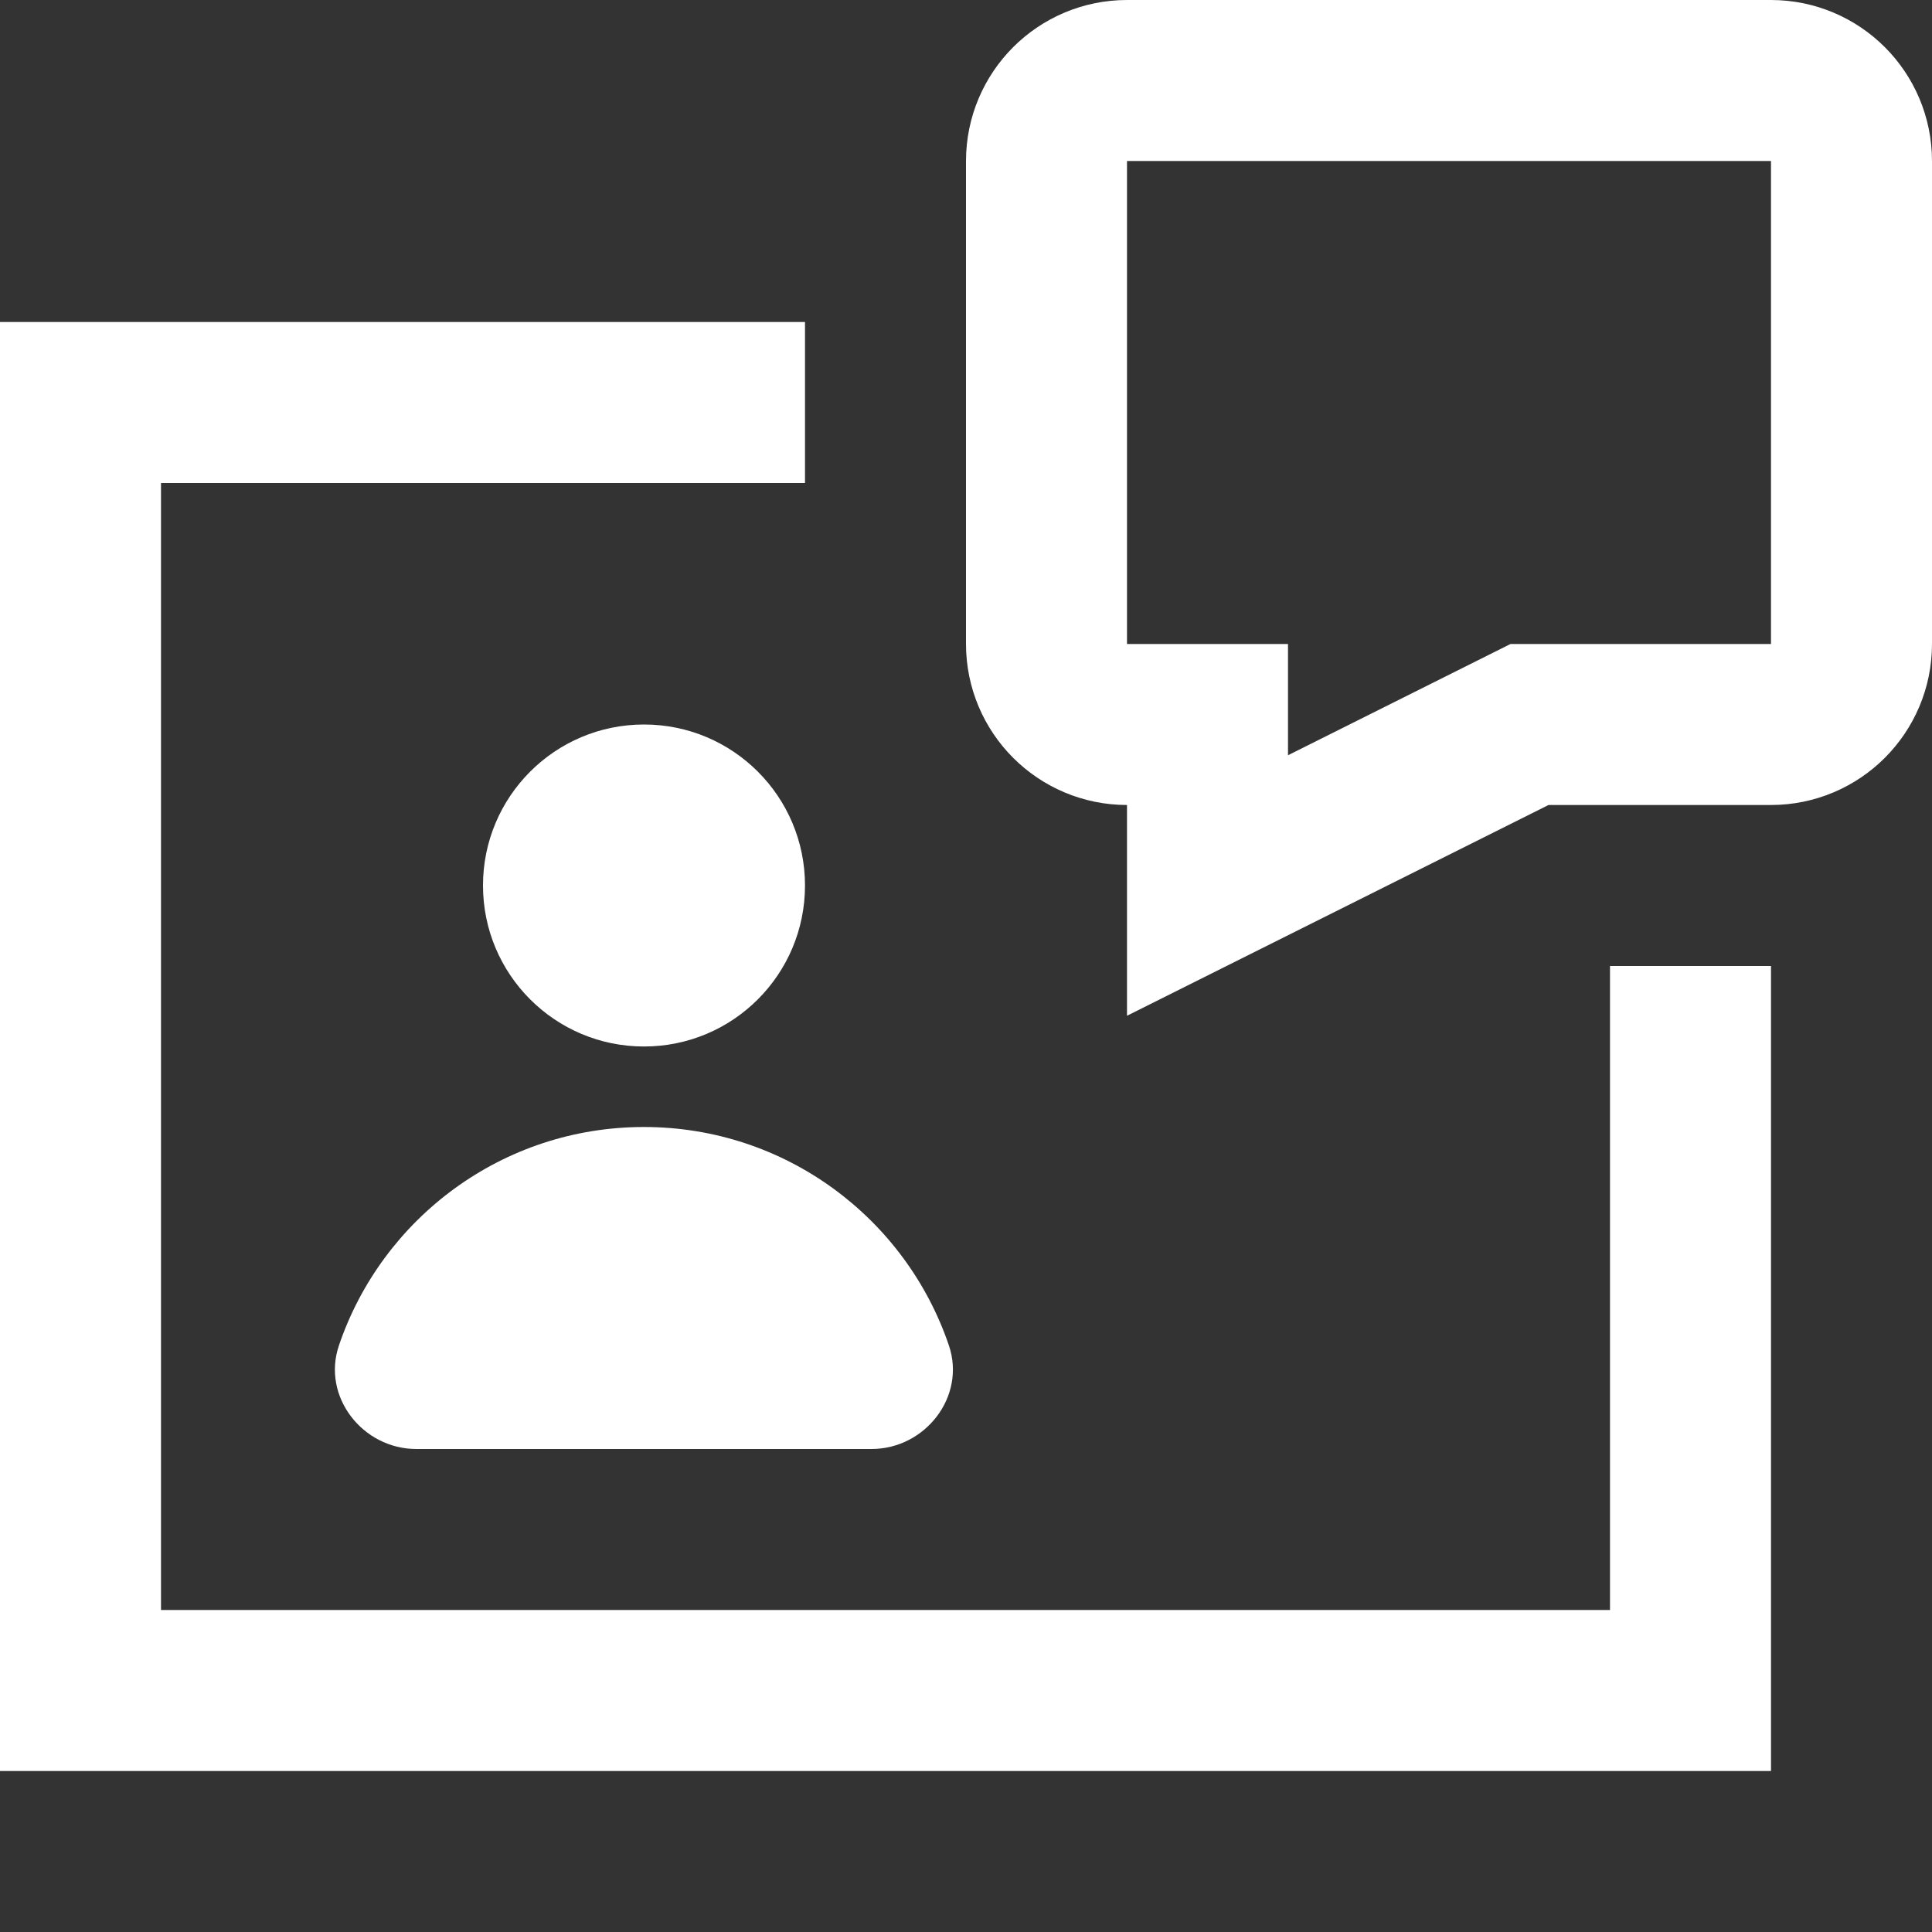
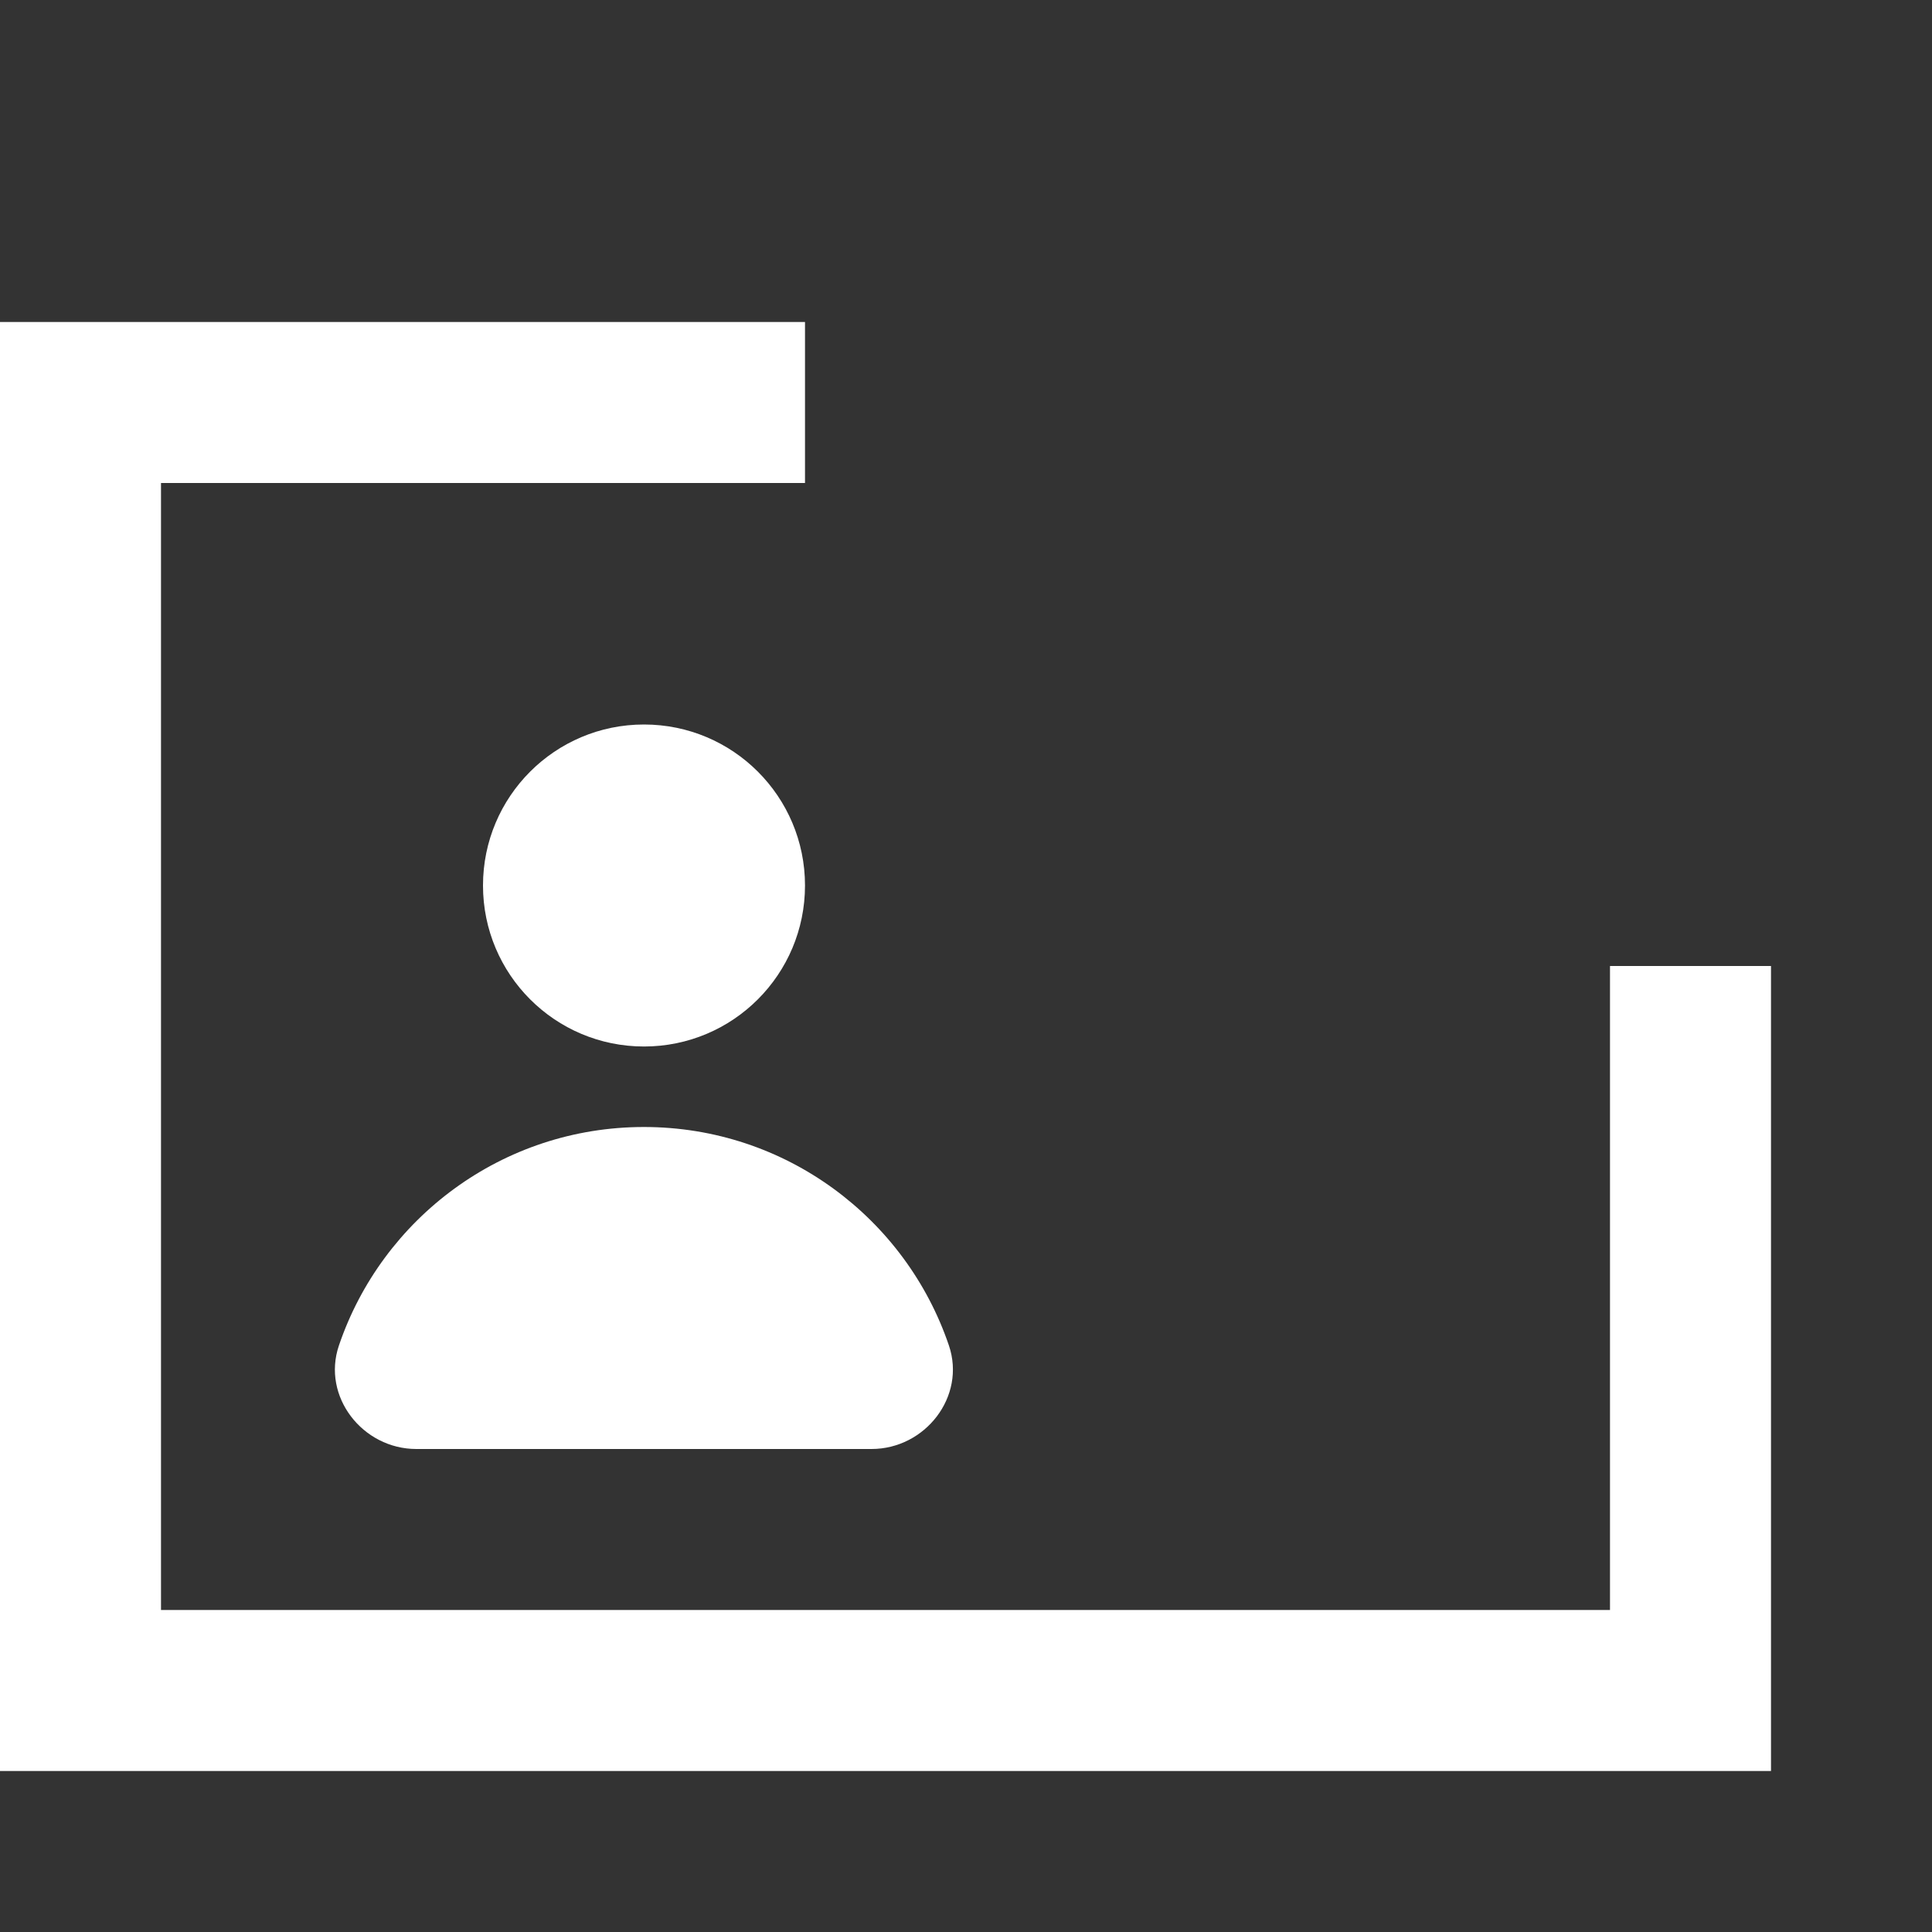
<svg xmlns="http://www.w3.org/2000/svg" width="24" height="24" viewBox="0 0 24 24" fill="none">
  <rect x="0" y="0" width="24" height="24" fill="#333333" stroke="none" />
  <g id="Frame">
    <g id="Group">
      <path id="Vector" d="M9 5H1V21H21V13" stroke="white" stroke-width="2" stroke-miterlimit="10" stroke-linecap="square" />
-       <path id="Vector_2" d="M13 2V8C13 8.552 13.448 9 14 9H15V11L19 9H22C22.552 9 23 8.552 23 8V2C23 1.448 22.552 1 22 1H14C13.448 1 13 1.448 13 2Z" stroke="white" stroke-width="2" stroke-miterlimit="10" stroke-linecap="square" />
      <path id="Vector_3" d="M8 13C9.105 13 10 12.105 10 11C10 9.895 9.105 9 8 9C6.895 9 6 9.895 6 11C6 12.105 6.895 13 8 13Z" fill="white" />
      <path id="Vector_4" d="M7.999 14C9.759 14 11.253 15.136 11.788 16.715C12.002 17.348 11.494 18 10.826 18H5.172C4.504 18 3.995 17.348 4.21 16.715C4.745 15.136 6.239 14 7.999 14Z" fill="white" />
    </g>
  </g>
</svg>